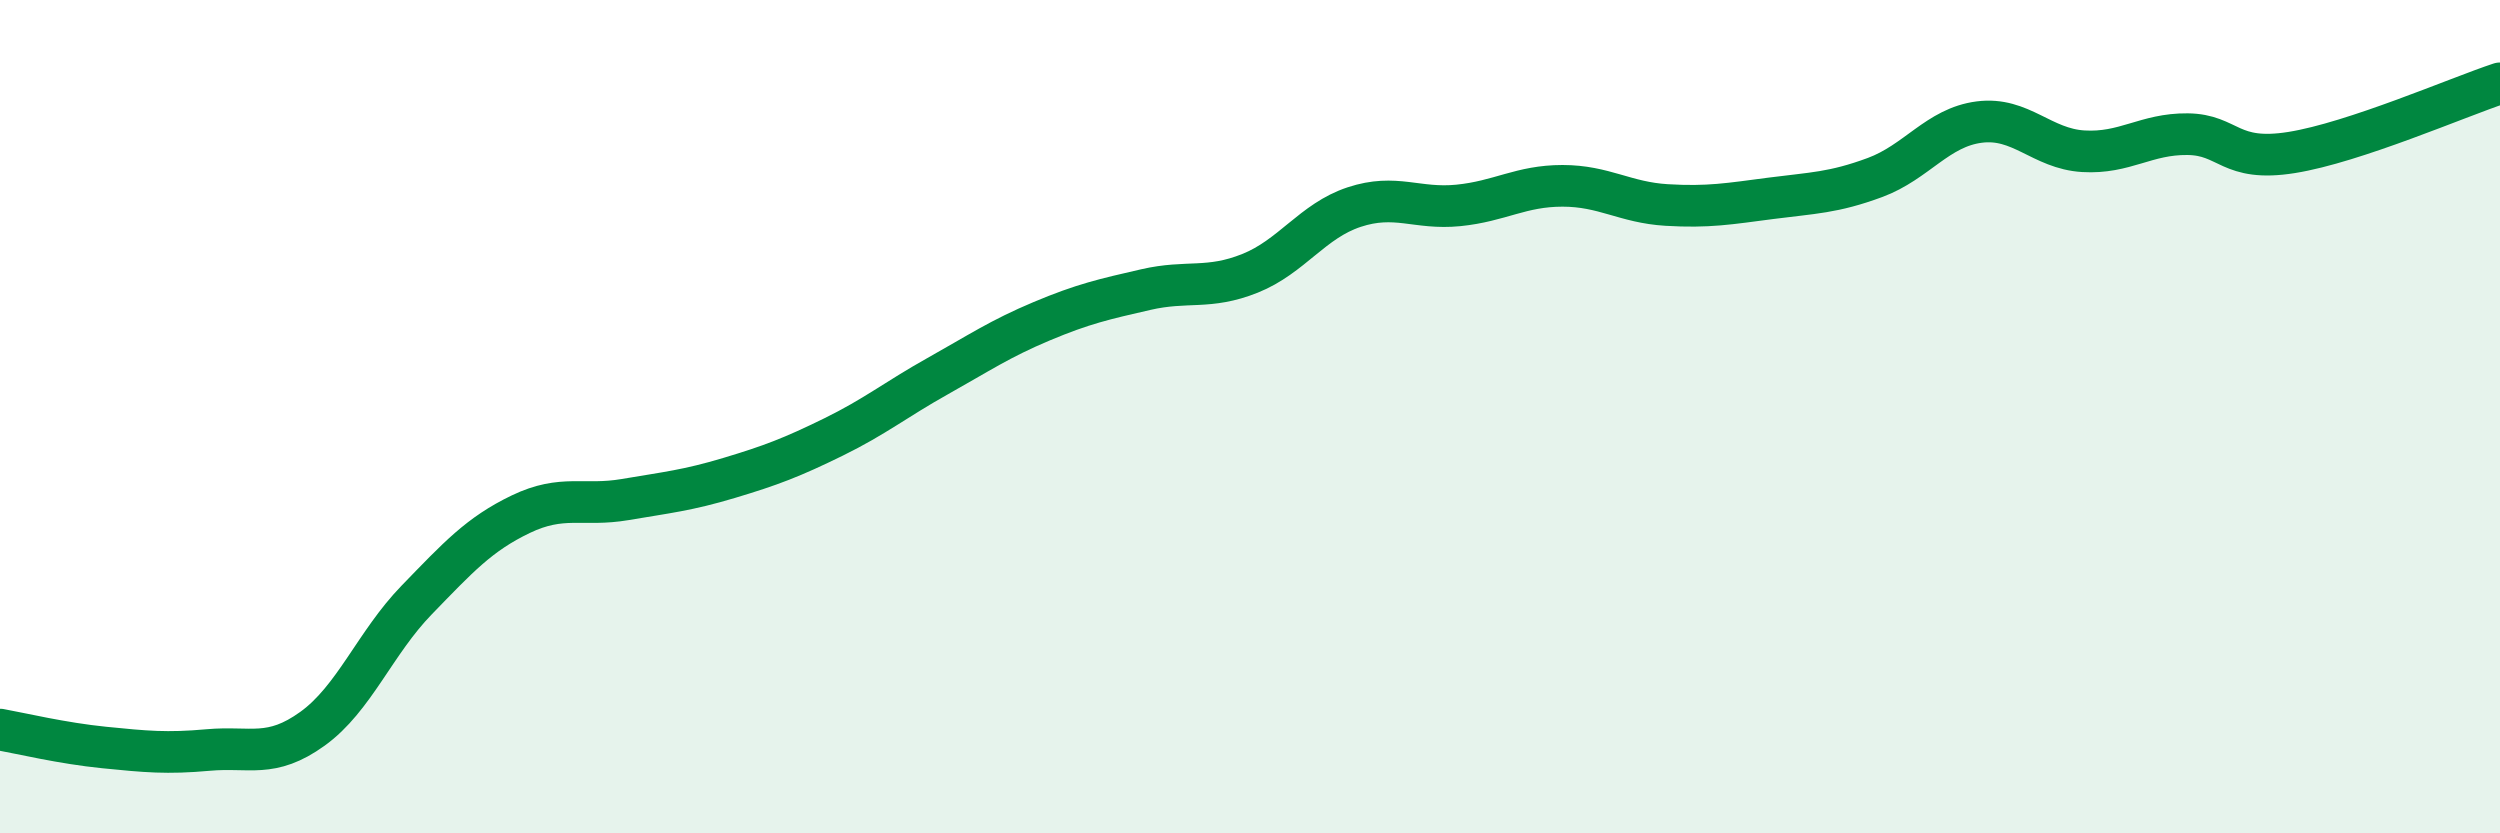
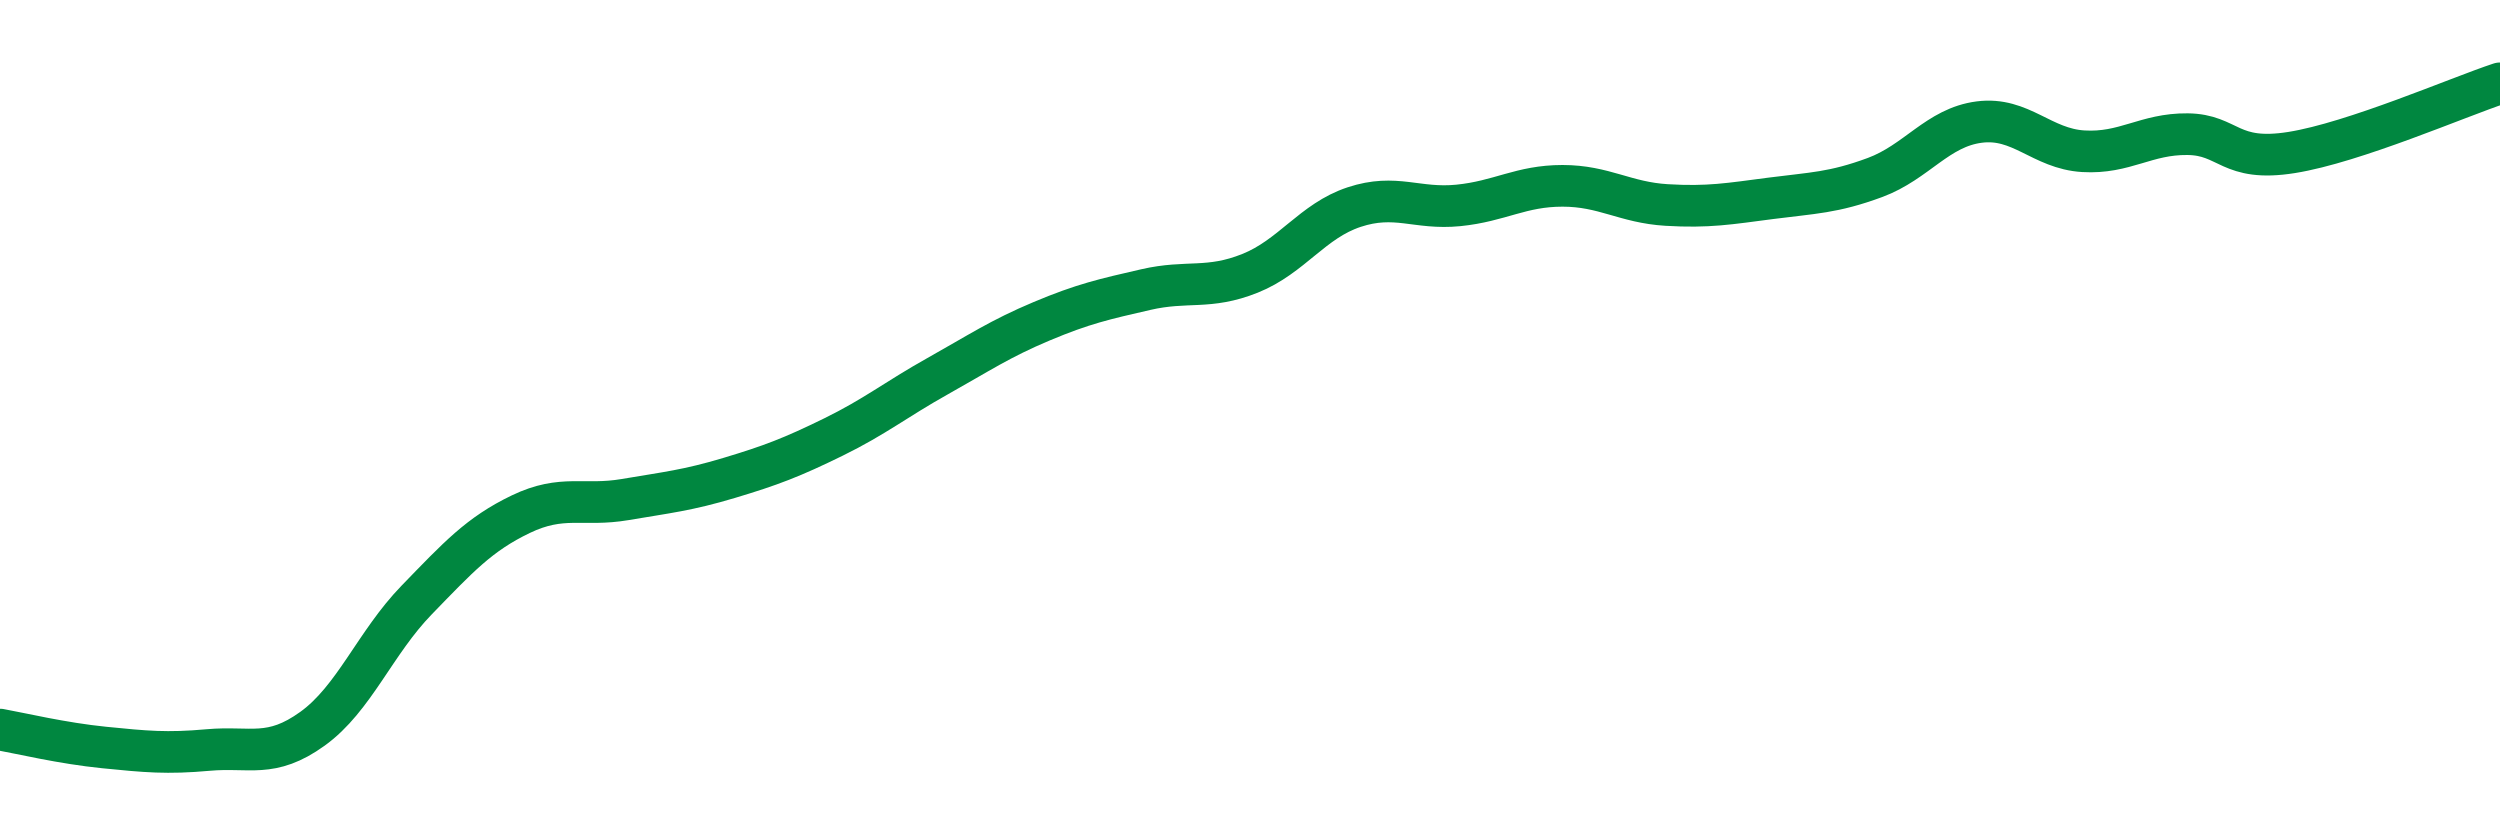
<svg xmlns="http://www.w3.org/2000/svg" width="60" height="20" viewBox="0 0 60 20">
-   <path d="M 0,17.51 C 0.5,17.6 1.5,17.84 2.5,17.94 C 3.5,18.04 4,18.09 5,18 C 6,17.91 6.5,18.21 7.5,17.49 C 8.5,16.77 9,15.43 10,14.4 C 11,13.37 11.5,12.82 12.5,12.34 C 13.5,11.86 14,12.16 15,11.99 C 16,11.82 16.5,11.77 17.5,11.47 C 18.5,11.17 19,10.98 20,10.49 C 21,10 21.5,9.59 22.5,9.03 C 23.5,8.47 24,8.13 25,7.71 C 26,7.29 26.5,7.18 27.5,6.95 C 28.5,6.72 29,6.96 30,6.56 C 31,6.16 31.5,5.3 32.5,4.97 C 33.5,4.64 34,5.03 35,4.93 C 36,4.83 36.5,4.46 37.5,4.46 C 38.5,4.46 39,4.86 40,4.92 C 41,4.98 41.5,4.89 42.5,4.76 C 43.5,4.63 44,4.63 45,4.26 C 46,3.89 46.5,3.06 47.5,2.93 C 48.5,2.8 49,3.57 50,3.63 C 51,3.69 51.5,3.21 52.5,3.22 C 53.5,3.23 53.5,3.9 55,3.66 C 56.5,3.42 59,2.33 60,2L60 20L0 20Z" fill="#008740" opacity="0.1" stroke-linecap="round" stroke-linejoin="round" />
  <path d="M 0,17.51 C 0.5,17.6 1.5,17.84 2.5,17.94 C 3.5,18.04 4,18.09 5,18 C 6,17.91 6.5,18.21 7.5,17.49 C 8.5,16.77 9,15.43 10,14.4 C 11,13.37 11.5,12.82 12.5,12.34 C 13.5,11.86 14,12.16 15,11.99 C 16,11.82 16.5,11.77 17.5,11.47 C 18.5,11.17 19,10.98 20,10.49 C 21,10 21.5,9.59 22.5,9.03 C 23.5,8.47 24,8.13 25,7.71 C 26,7.29 26.5,7.18 27.5,6.95 C 28.5,6.72 29,6.96 30,6.56 C 31,6.16 31.5,5.3 32.5,4.97 C 33.5,4.64 34,5.03 35,4.93 C 36,4.83 36.5,4.46 37.5,4.46 C 38.5,4.46 39,4.86 40,4.92 C 41,4.98 41.5,4.89 42.5,4.76 C 43.5,4.63 44,4.63 45,4.26 C 46,3.89 46.5,3.06 47.5,2.93 C 48.5,2.8 49,3.57 50,3.63 C 51,3.69 51.5,3.21 52.5,3.22 C 53.5,3.23 53.5,3.9 55,3.66 C 56.5,3.42 59,2.33 60,2" stroke="#008740" stroke-width="1" fill="none" stroke-linecap="round" stroke-linejoin="round" />
</svg>